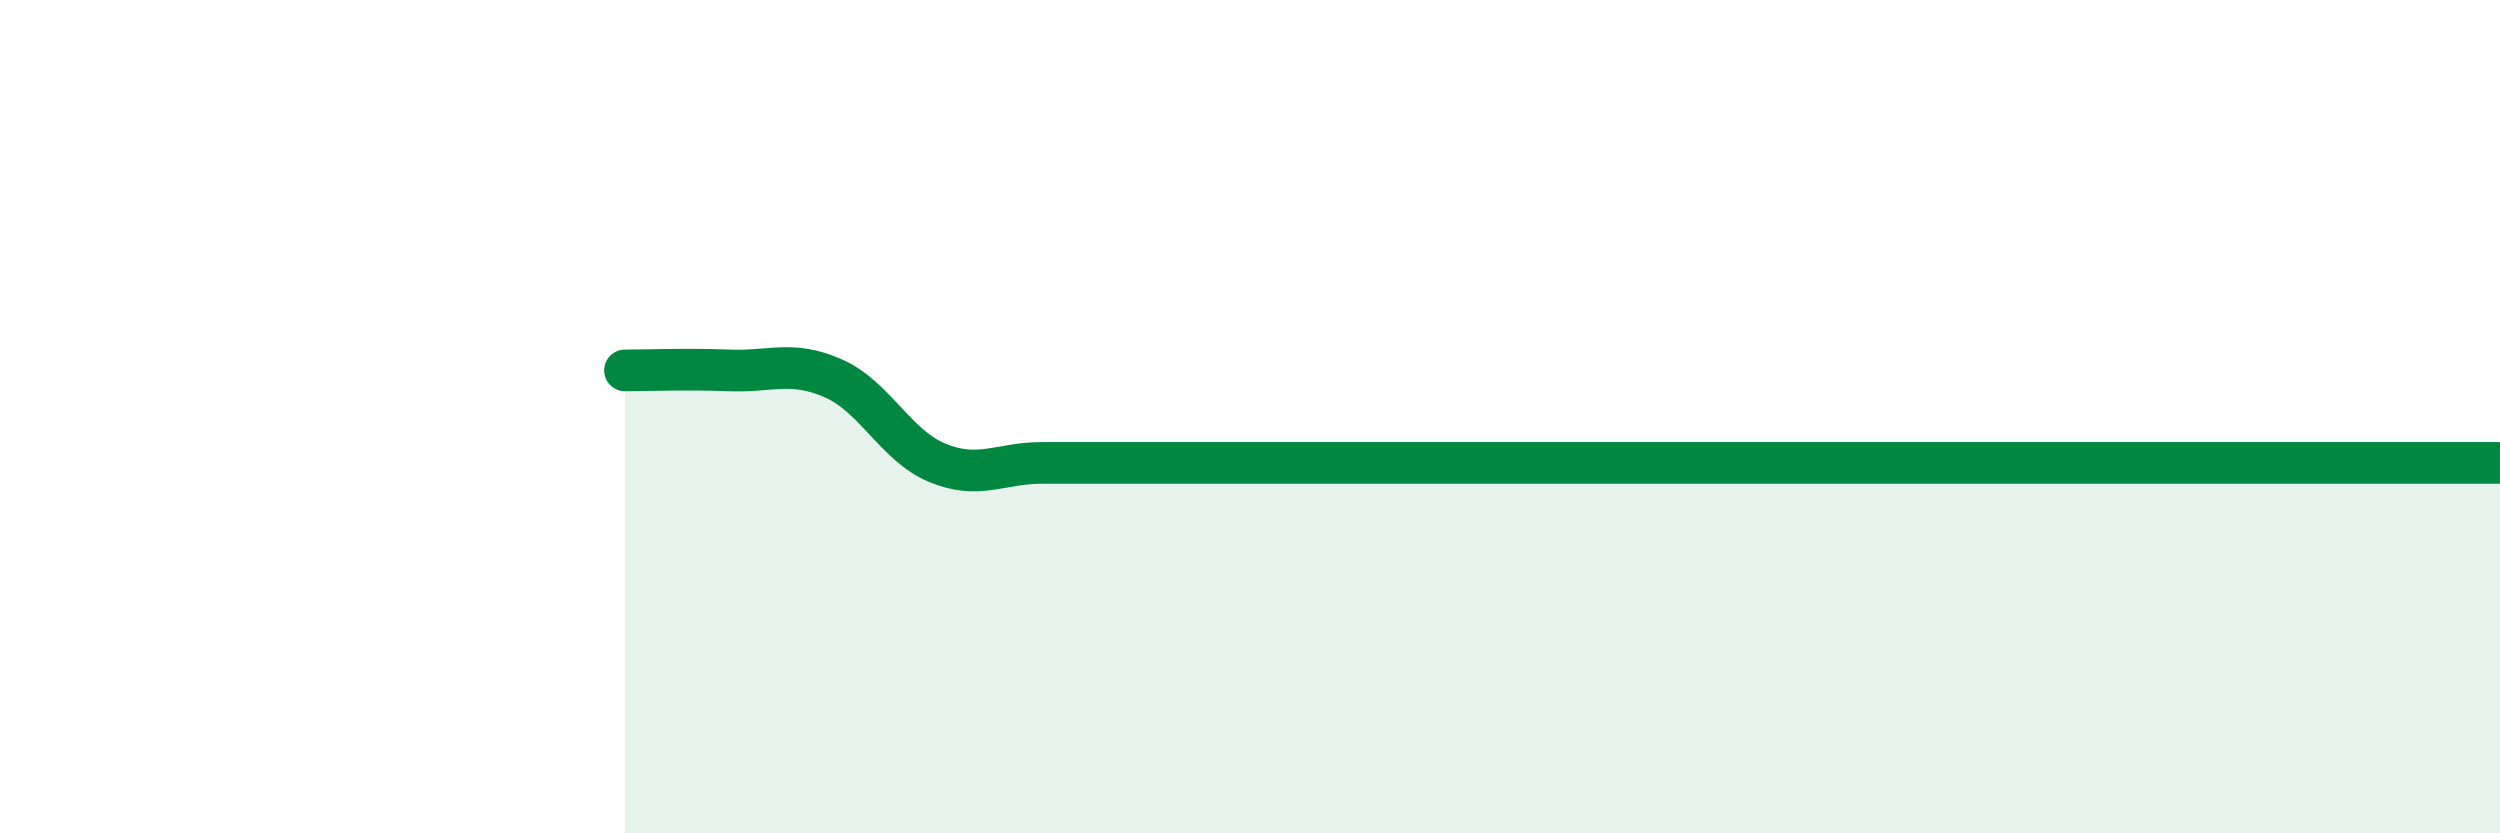
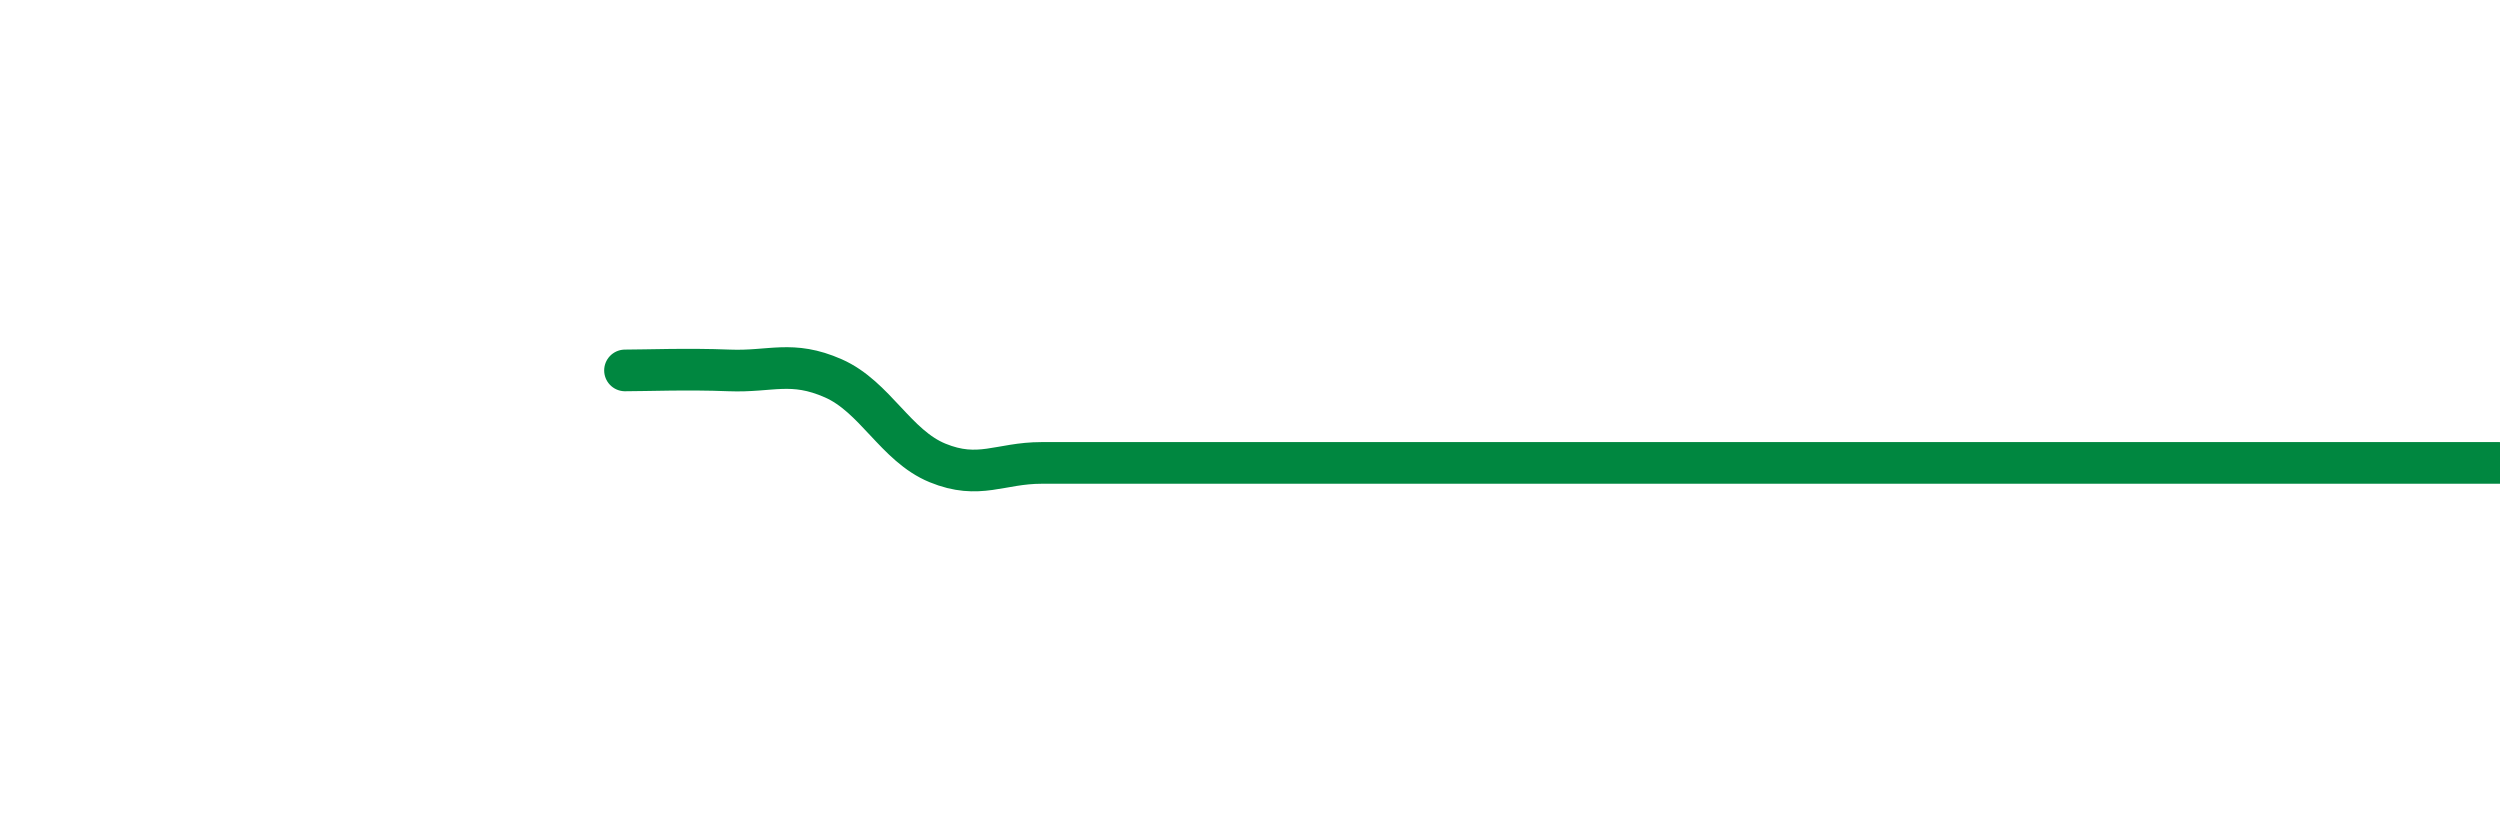
<svg xmlns="http://www.w3.org/2000/svg" width="60" height="20" viewBox="0 0 60 20">
-   <path d="M 15,8.89 C 15.5,8.89 16.5,8.85 17.5,8.89 C 18.5,8.93 19,8.64 20,9.08 C 21,9.52 21.5,10.7 22.5,11.11 C 23.5,11.52 24,11.11 25,11.11 C 26,11.11 26.5,11.11 27.5,11.11 C 28.5,11.11 29,11.11 30,11.11 C 31,11.11 31.5,11.11 32.5,11.11 C 33.5,11.11 34,11.11 35,11.11 C 36,11.11 36.5,11.11 37.5,11.11 C 38.5,11.11 39,11.11 40,11.11 C 41,11.11 41.5,11.11 42.5,11.11 C 43.5,11.11 44,11.11 45,11.11 C 46,11.11 46.5,11.11 47.5,11.11 C 48.5,11.11 49,11.11 50,11.11 C 51,11.11 51.5,11.11 52.5,11.11 C 53.5,11.11 53.5,11.11 55,11.11 C 56.5,11.11 59,11.11 60,11.11L60 20L15 20Z" fill="#008740" opacity="0.1" stroke-linecap="round" stroke-linejoin="round" />
  <path d="M 15,8.89 C 15.5,8.89 16.5,8.85 17.5,8.89 C 18.5,8.93 19,8.64 20,9.08 C 21,9.52 21.5,10.7 22.5,11.11 C 23.5,11.52 24,11.11 25,11.11 C 26,11.11 26.5,11.11 27.5,11.11 C 28.5,11.11 29,11.11 30,11.11 C 31,11.11 31.5,11.11 32.5,11.11 C 33.5,11.11 34,11.11 35,11.11 C 36,11.11 36.5,11.11 37.5,11.11 C 38.5,11.11 39,11.11 40,11.11 C 41,11.11 41.5,11.11 42.5,11.11 C 43.5,11.11 44,11.11 45,11.11 C 46,11.11 46.5,11.11 47.5,11.11 C 48.5,11.11 49,11.11 50,11.11 C 51,11.11 51.5,11.11 52.5,11.11 C 53.5,11.11 53.5,11.11 55,11.11 C 56.5,11.11 59,11.11 60,11.11" stroke="#008740" stroke-width="1" fill="none" stroke-linecap="round" stroke-linejoin="round" />
</svg>